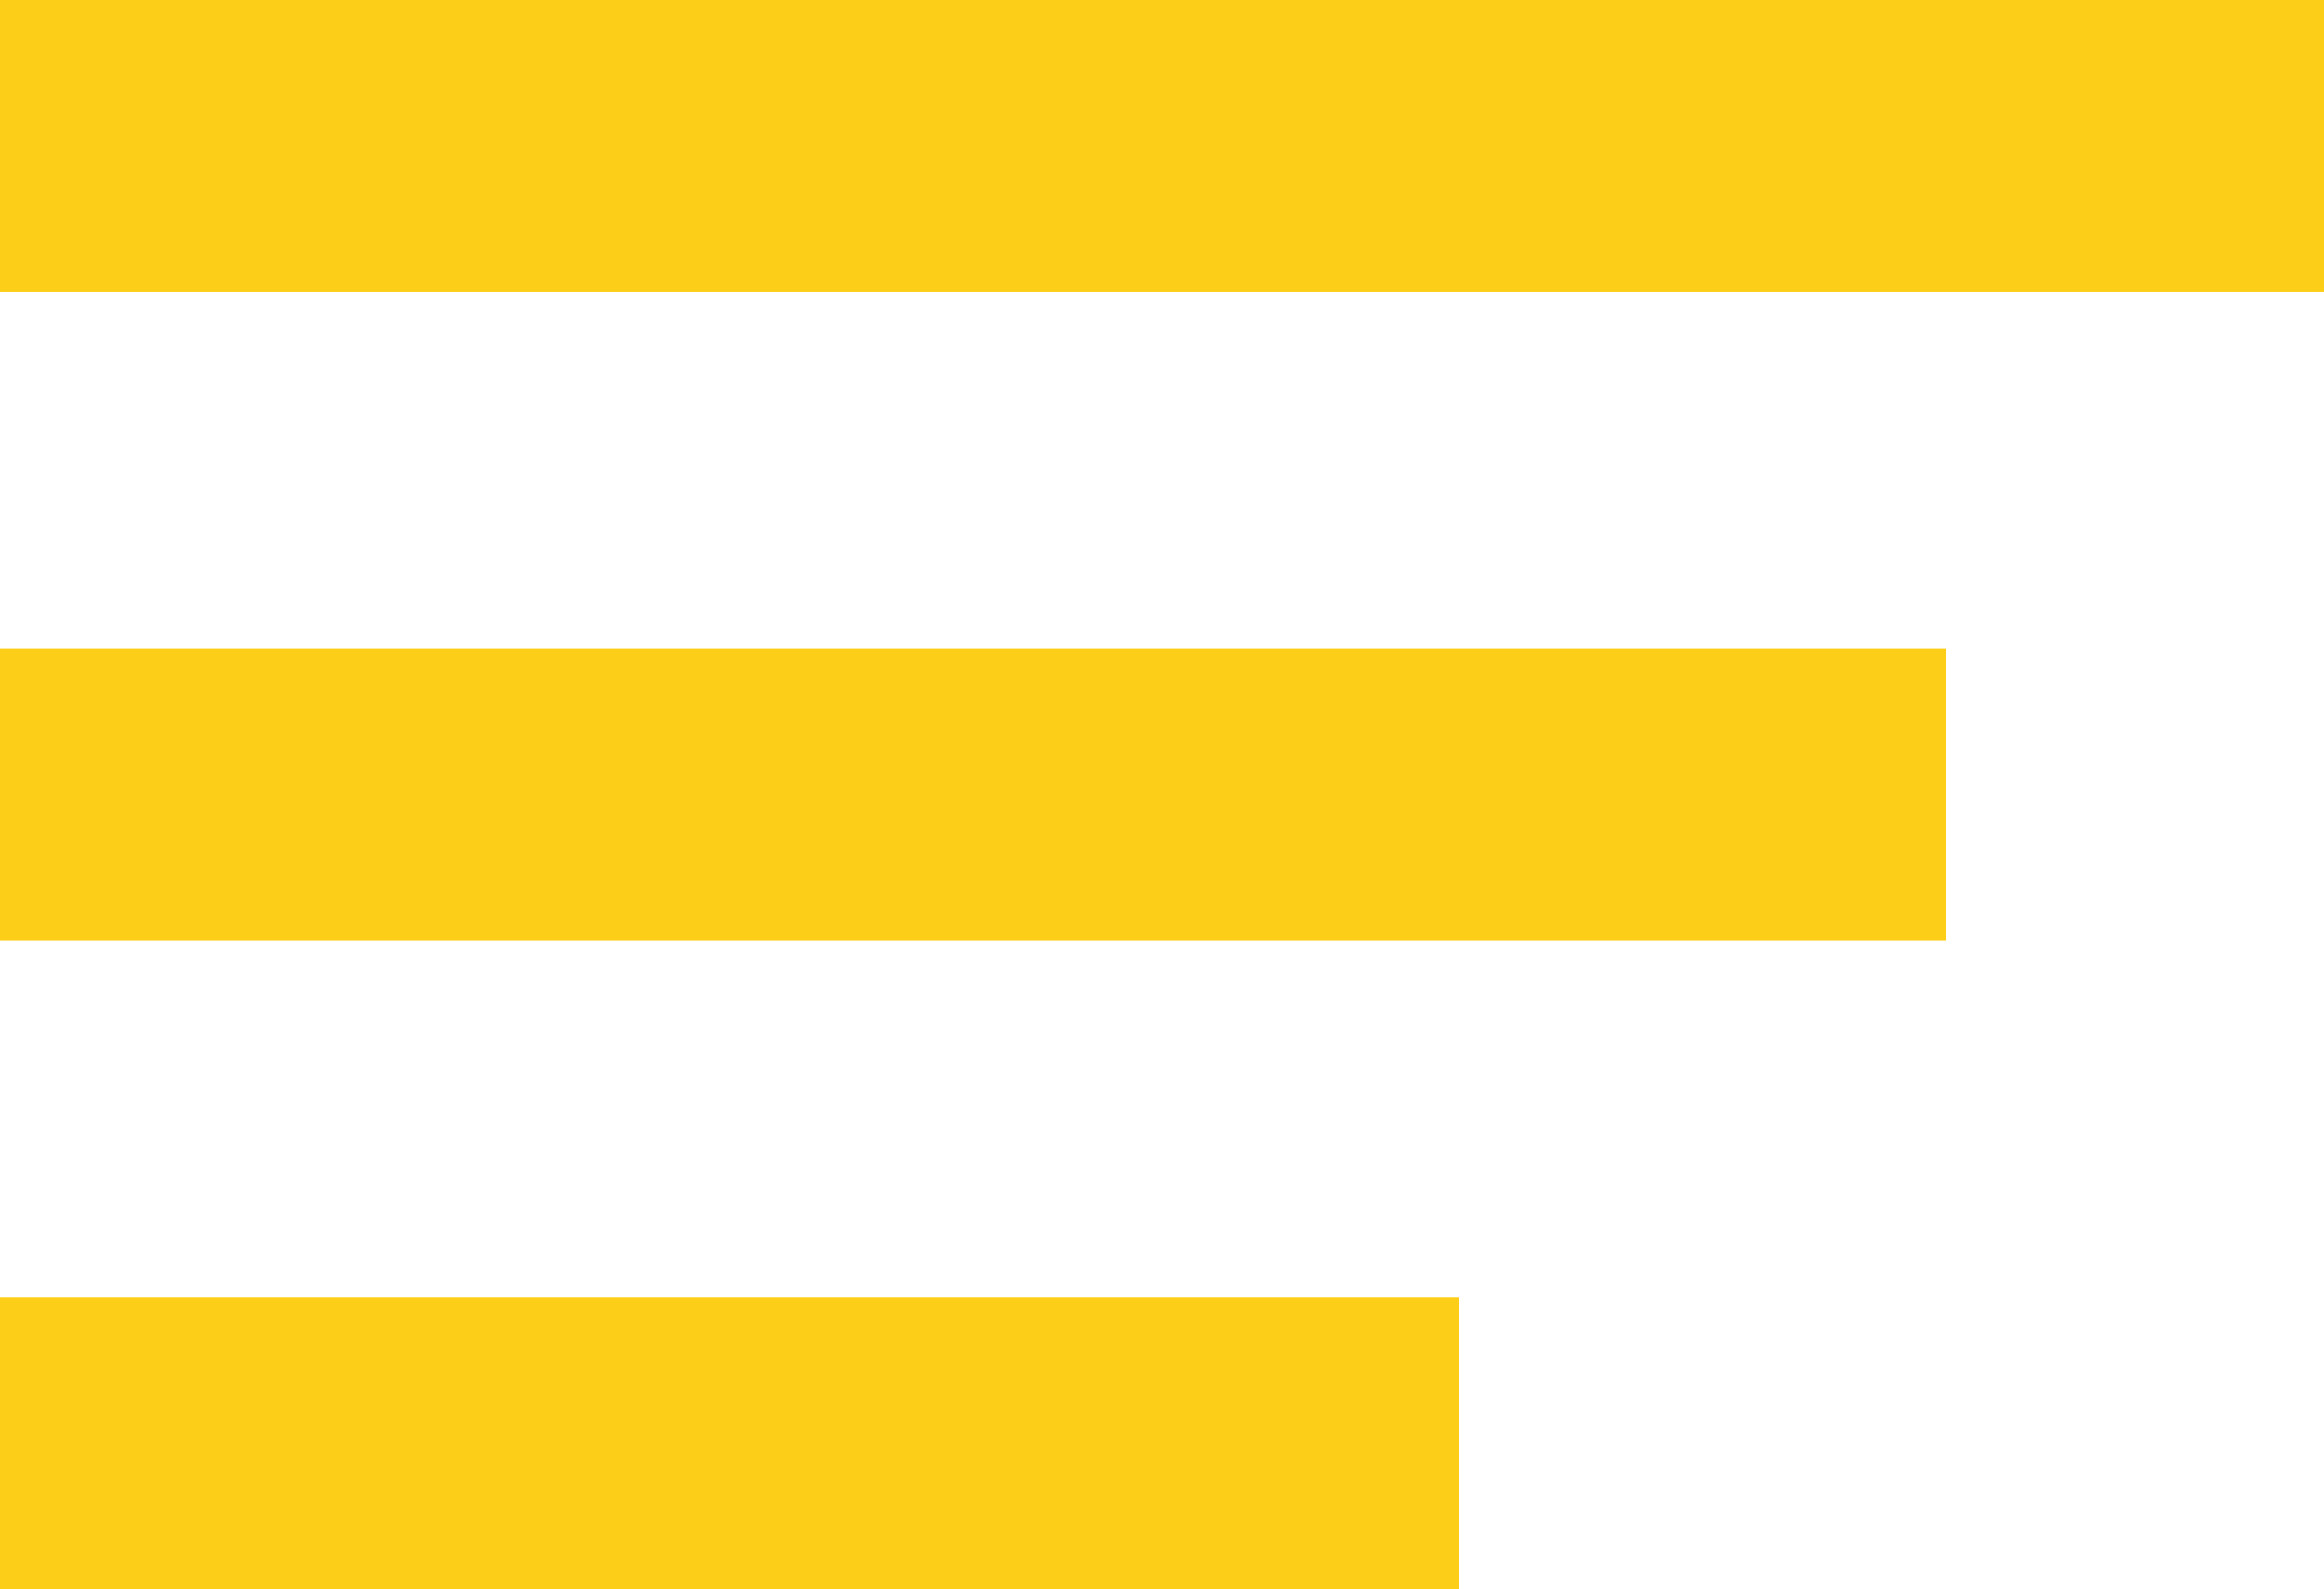
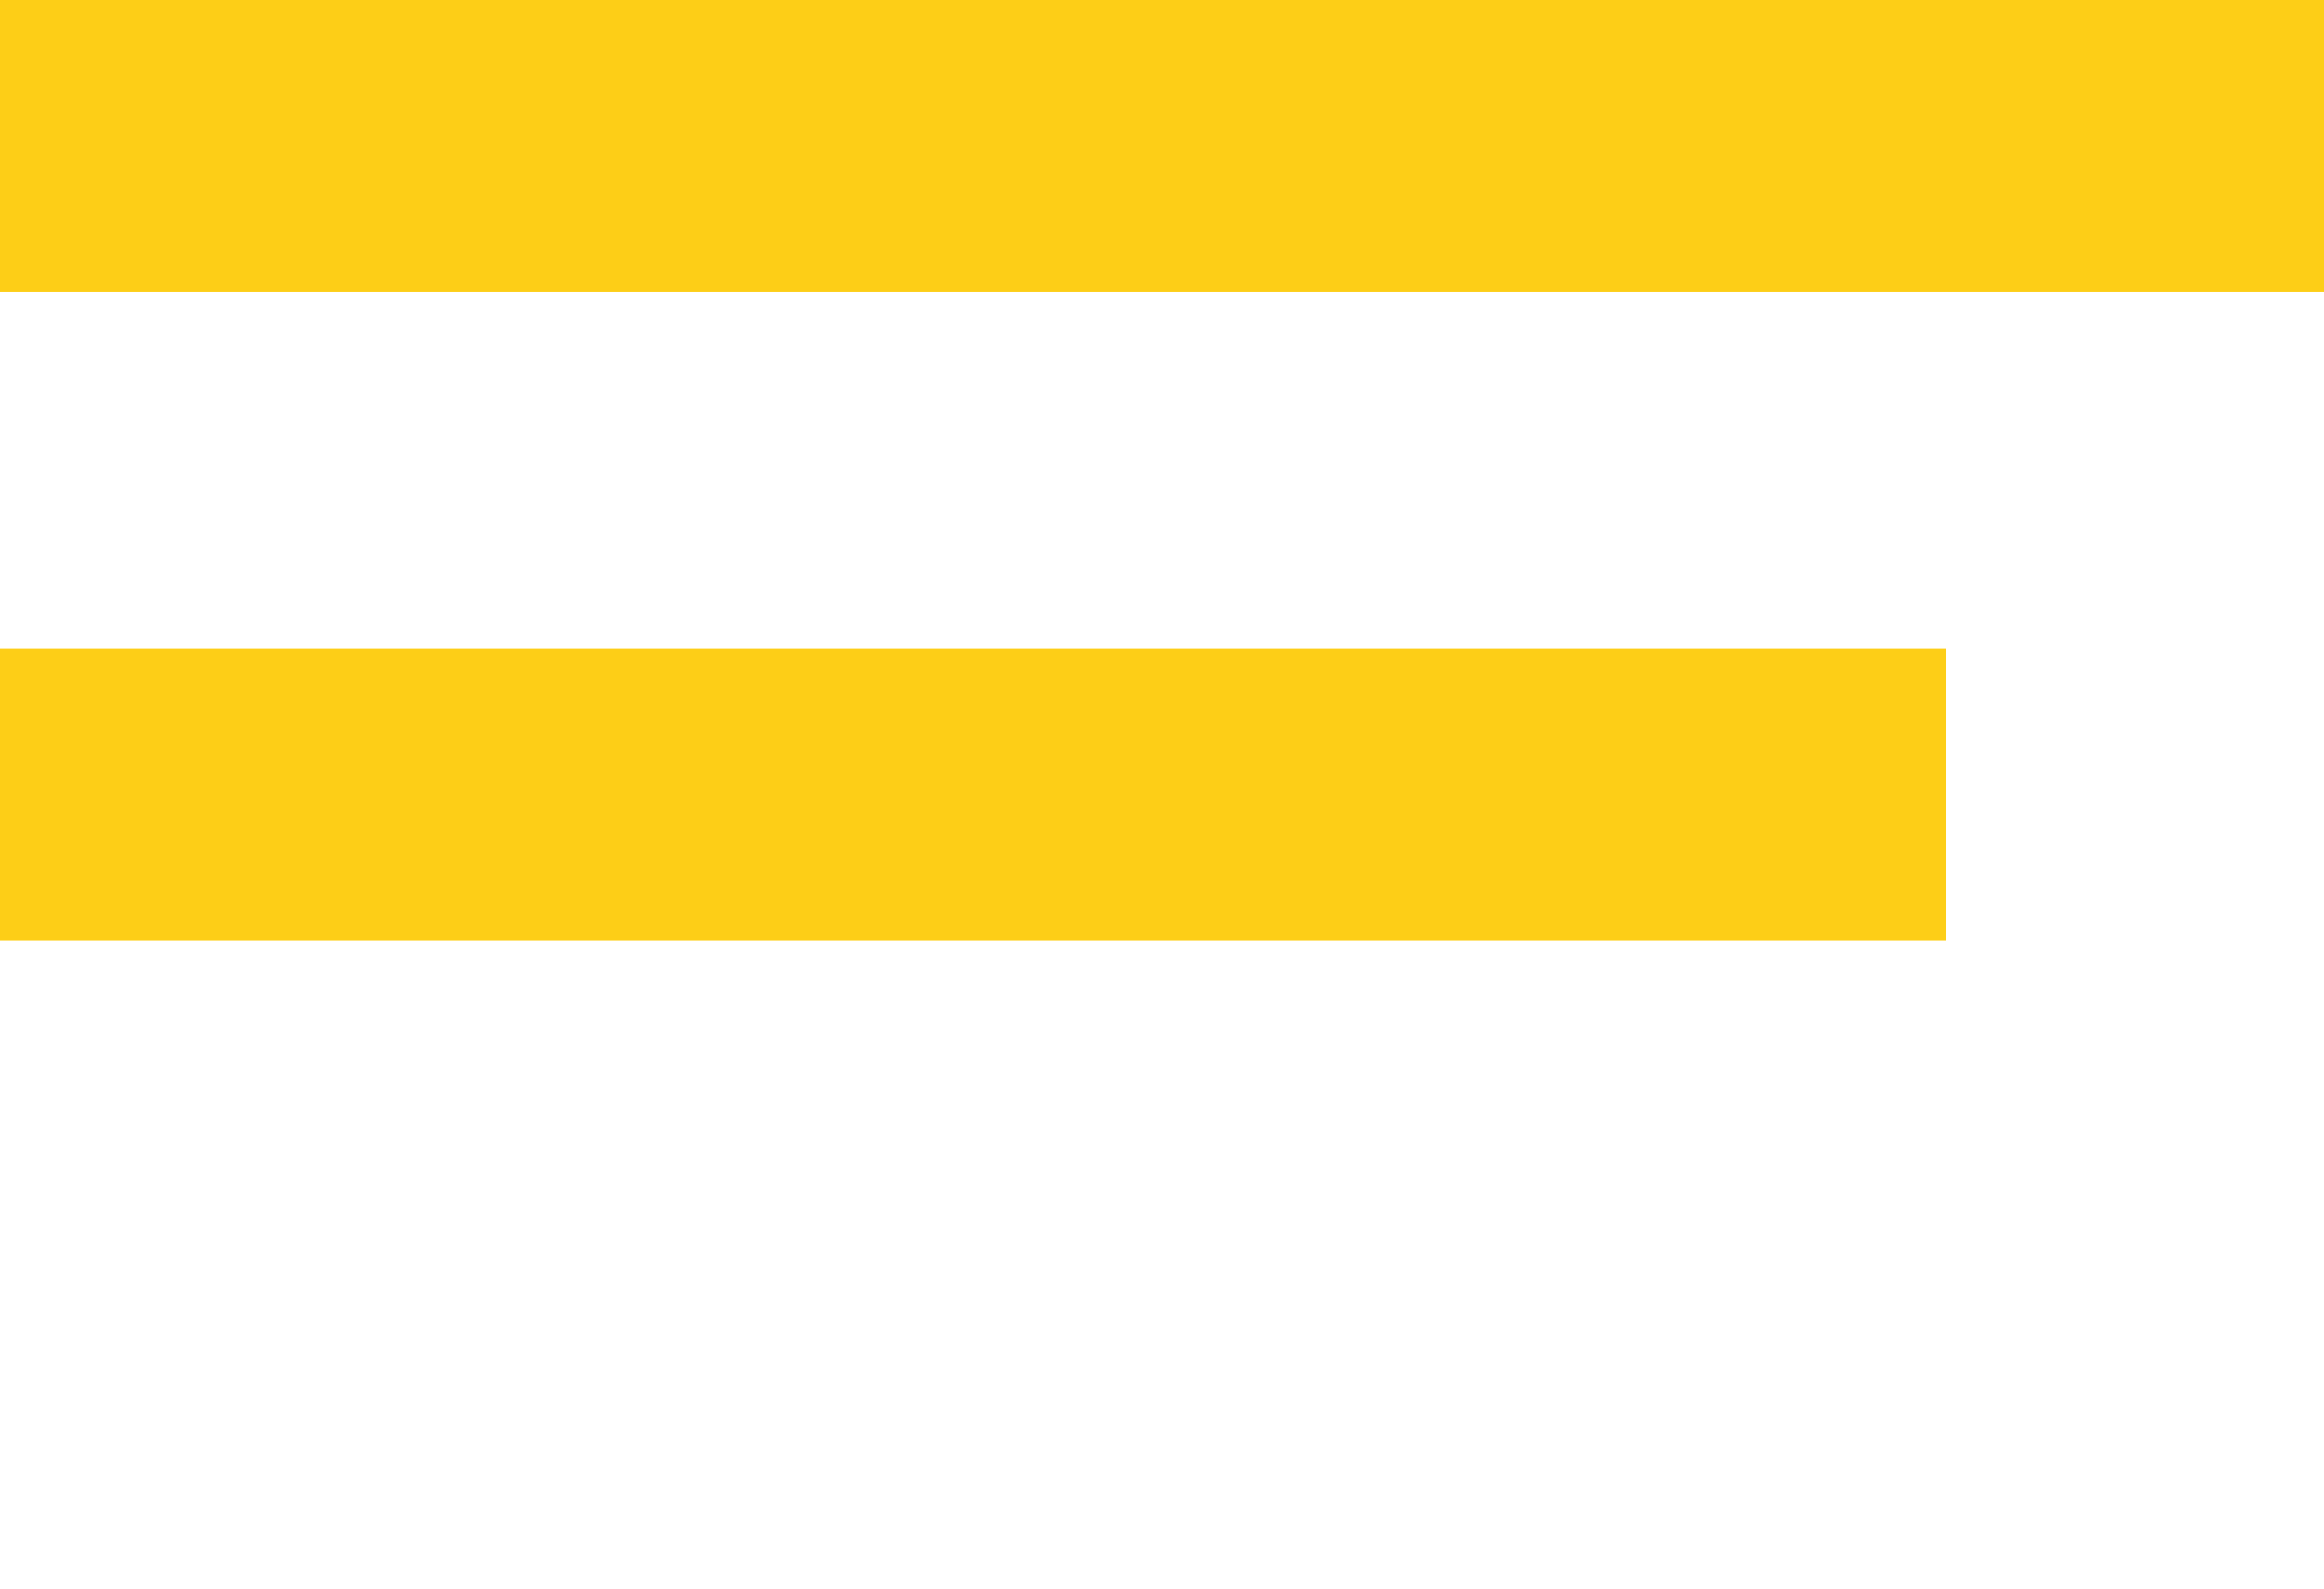
<svg xmlns="http://www.w3.org/2000/svg" width="23.889" height="16.333" viewBox="0 0 23.889 16.333">
  <defs>
    <clipPath id="clip-path">
      <rect width="23.889" height="16.333" fill="none" />
    </clipPath>
  </defs>
  <g id="Repetição_de_grade_1" data-name="Repetição de grade 1" transform="translate(0)" clip-path="url(#clip-path)">
    <g transform="translate(-16.398 -22.667)">
      <g id="Grupo_41038" data-name="Grupo 41038" transform="translate(147.287 58) rotate(180)">
        <rect id="Retângulo_3088" data-name="Retângulo 3088" width="23.889" height="3" transform="translate(107 32.333)" fill="#fdce17" />
        <rect id="Retângulo_3089" data-name="Retângulo 3089" width="20" height="3" transform="translate(110.889 25.667)" fill="#fdce17" />
-         <rect id="Retângulo_3090" data-name="Retângulo 3090" width="15" height="3" transform="translate(115.889 19)" fill="#fdce17" />
      </g>
    </g>
  </g>
</svg>